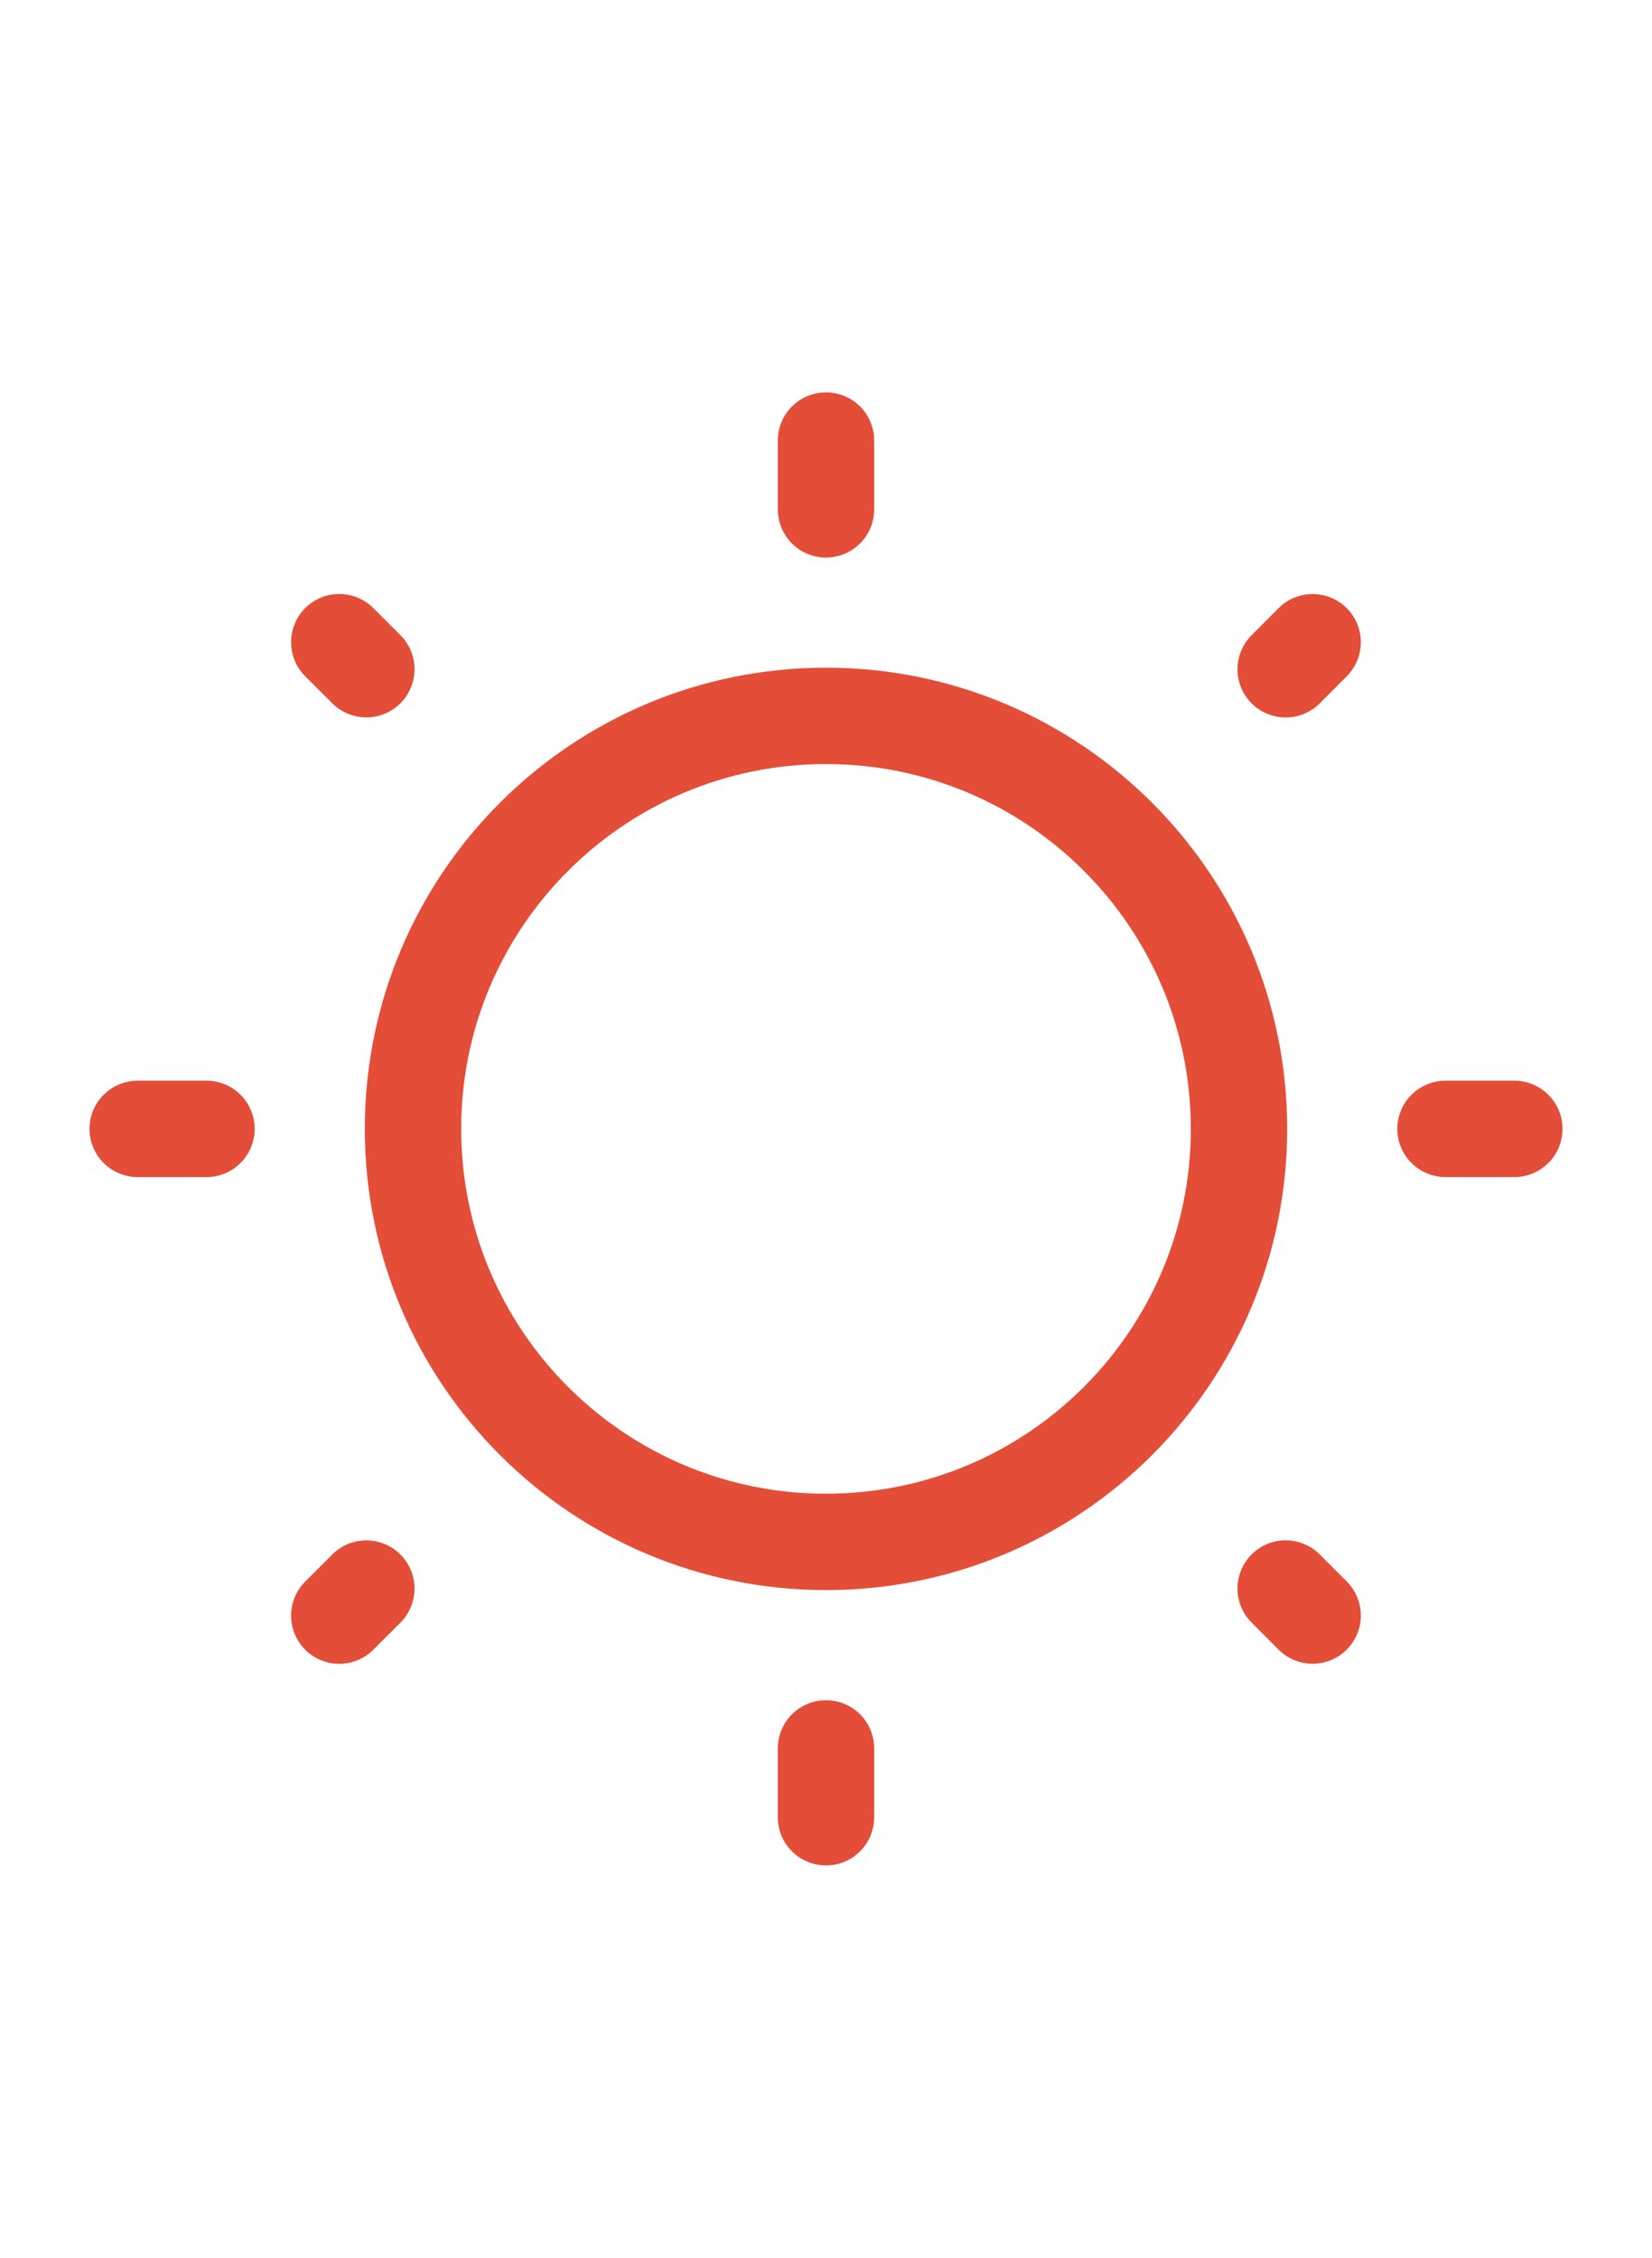
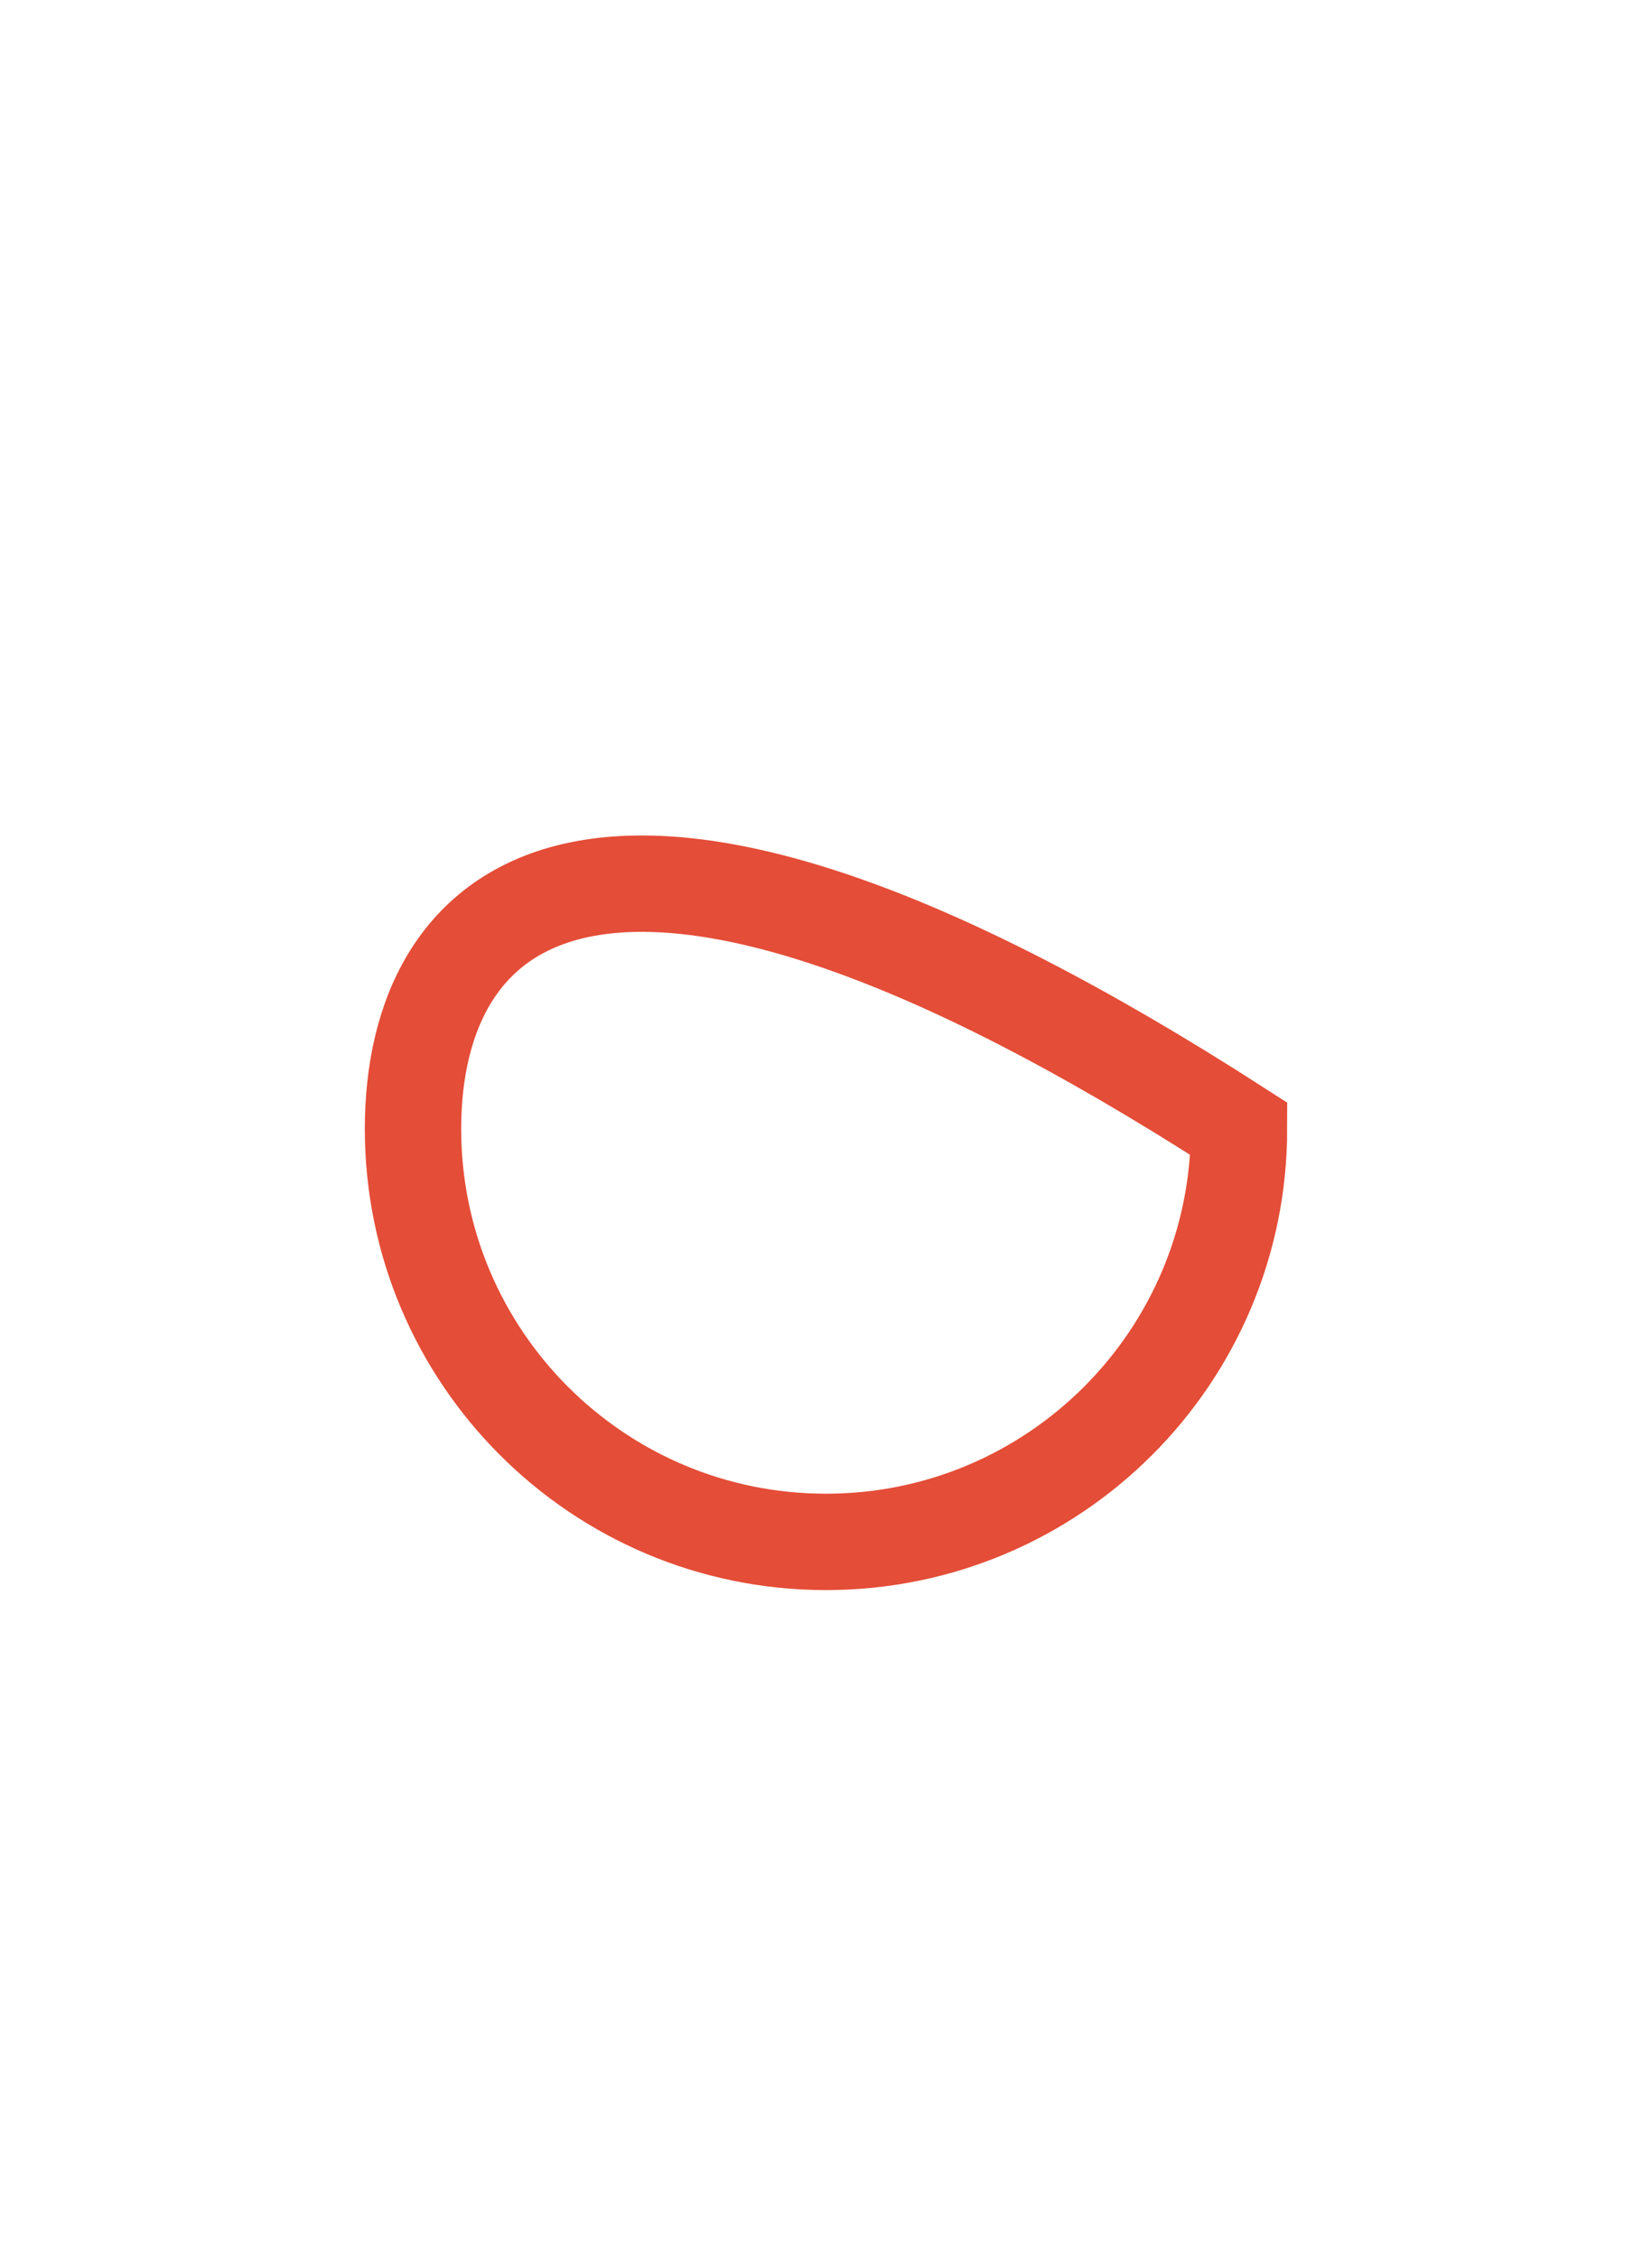
<svg xmlns="http://www.w3.org/2000/svg" width="60" height="82" viewBox="0 0 60 82" fill="none">
-   <path d="M30 56C38.284 56 45 49.284 45 41C45 32.716 38.284 26 30 26C21.716 26 15 32.716 15 41C15 49.284 21.716 56 30 56Z" stroke="#E44D37" stroke-width="3.5" />
-   <path d="M30 16V18.5M30 63.5V66M55 41H52.5M7.5 41H5M47.675 23.325L46.695 24.308M13.305 57.695L12.322 58.678M47.675 58.675L46.695 57.693M13.305 24.305L12.322 23.323" stroke="#E44D37" stroke-width="3.5" stroke-linecap="round" />
+   <path d="M30 56C38.284 56 45 49.284 45 41C21.716 26 15 32.716 15 41C15 49.284 21.716 56 30 56Z" stroke="#E44D37" stroke-width="3.5" />
</svg>